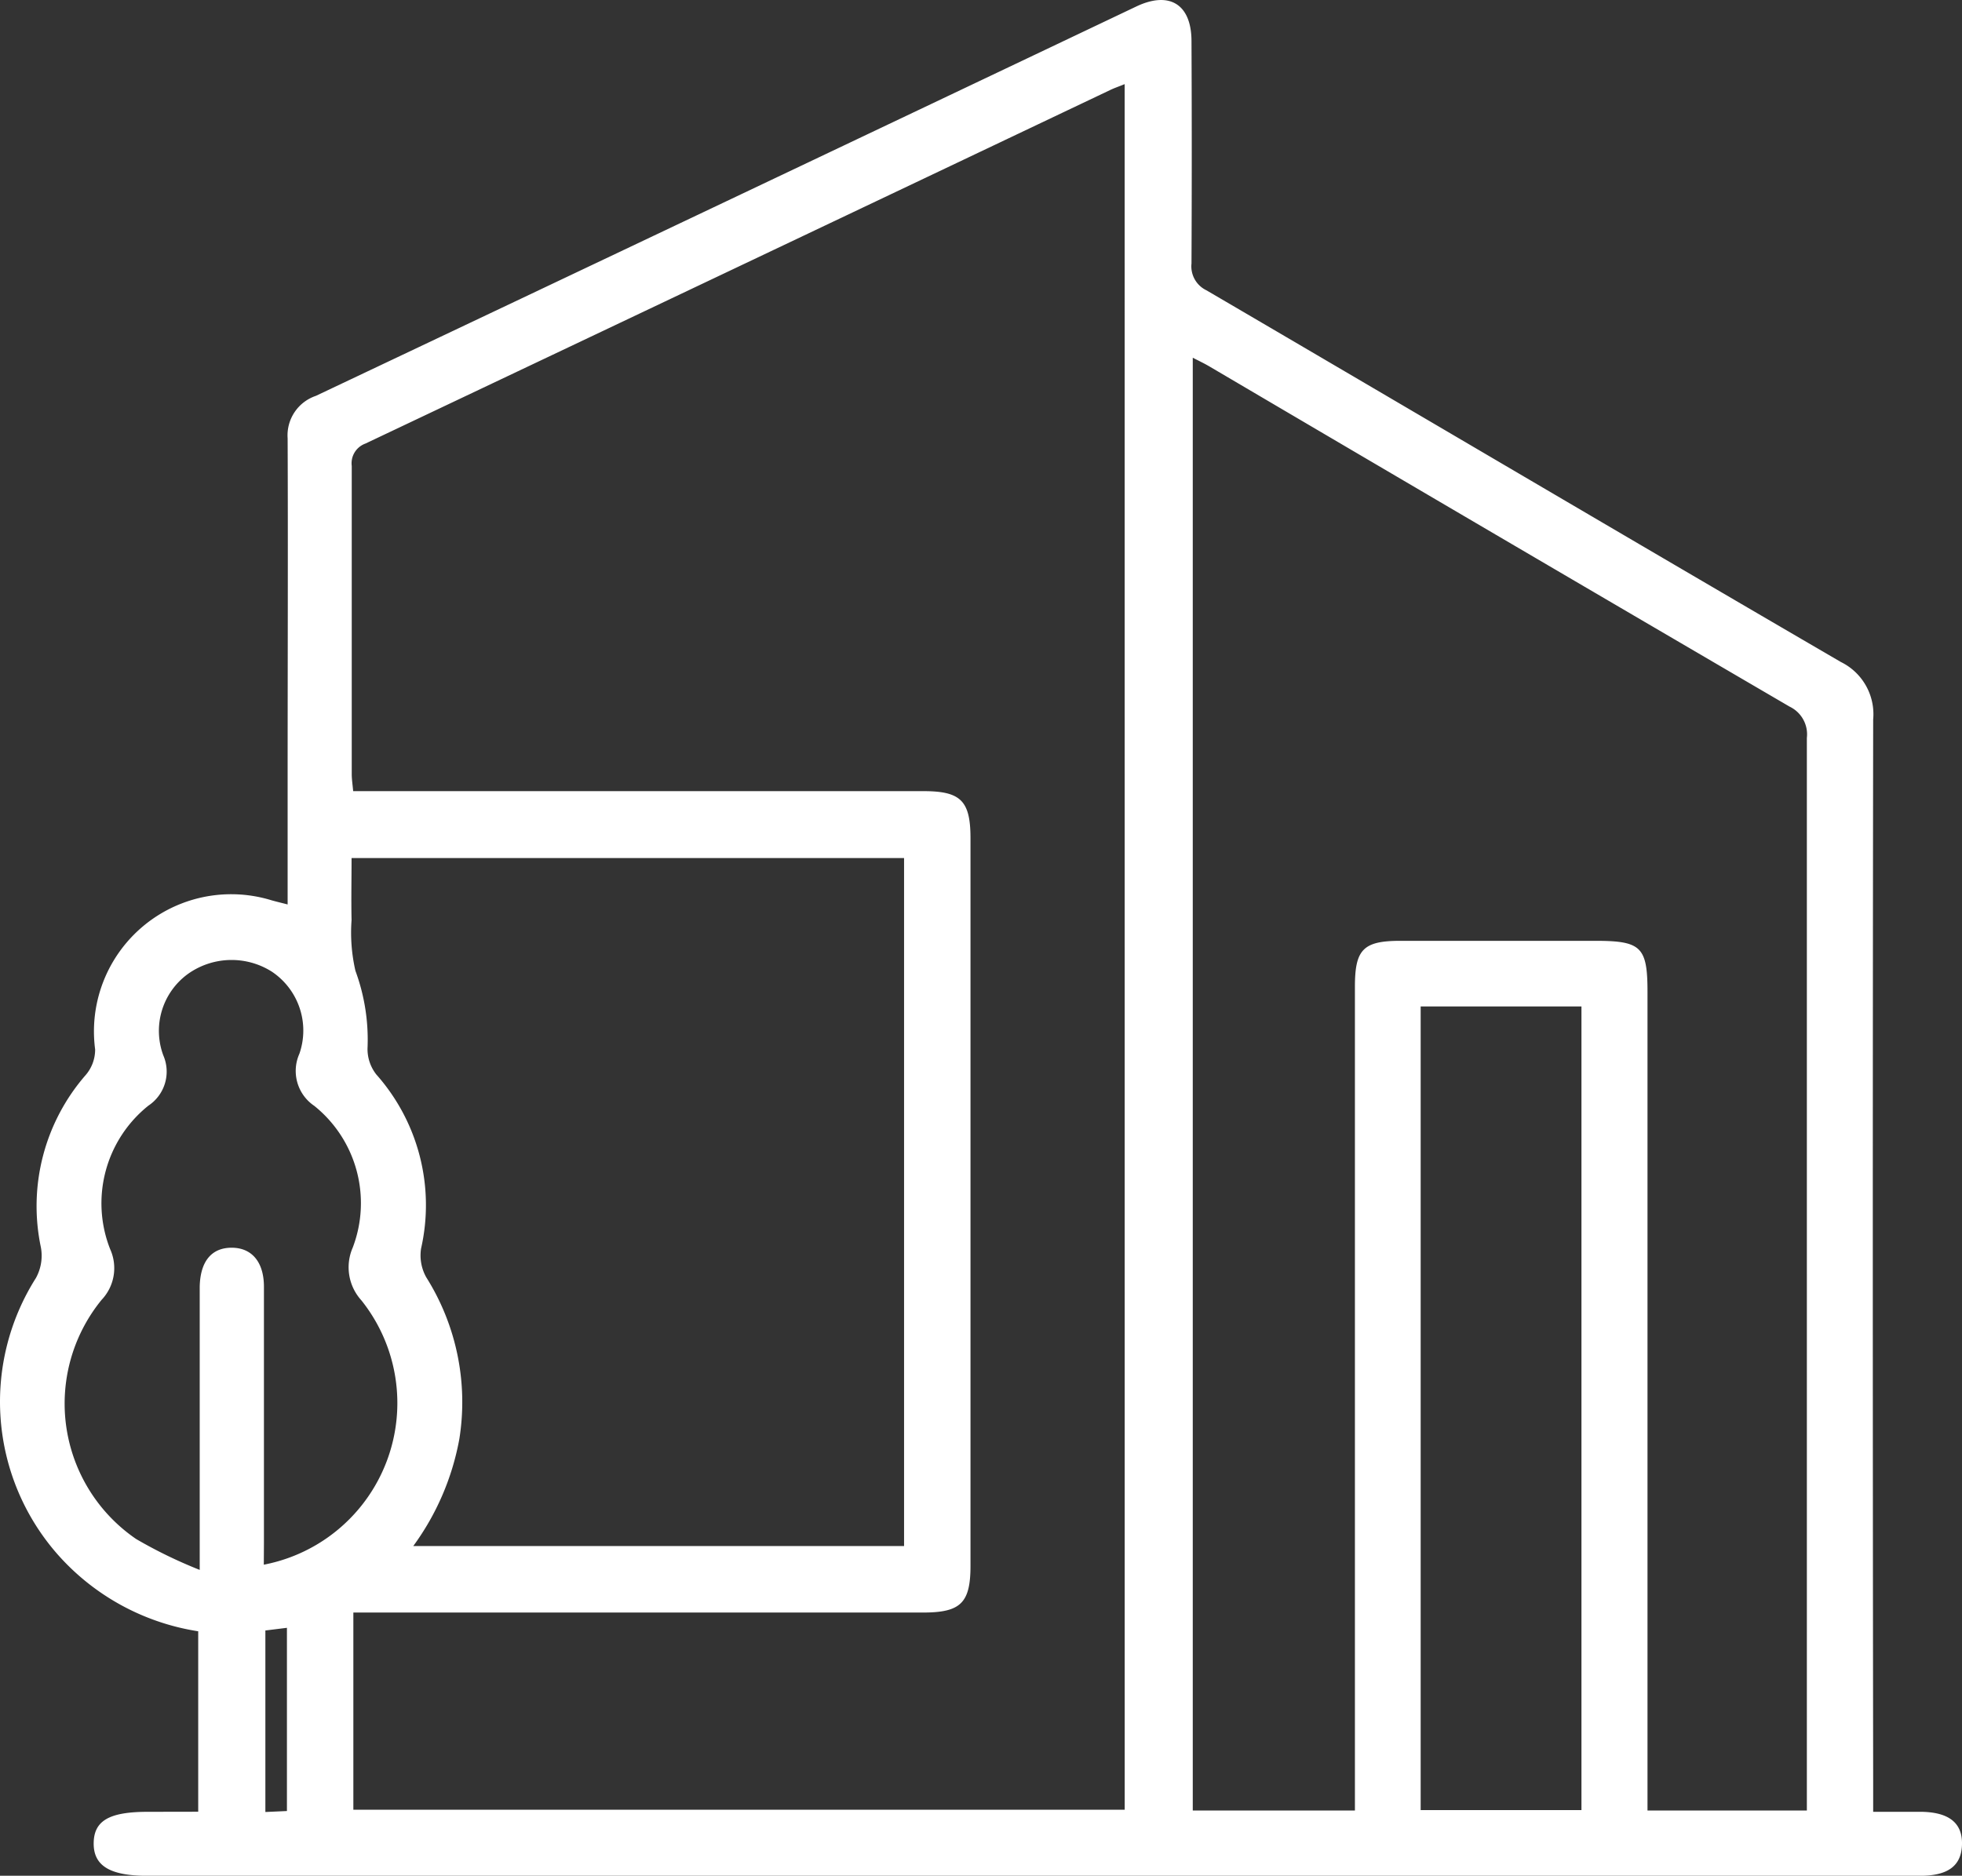
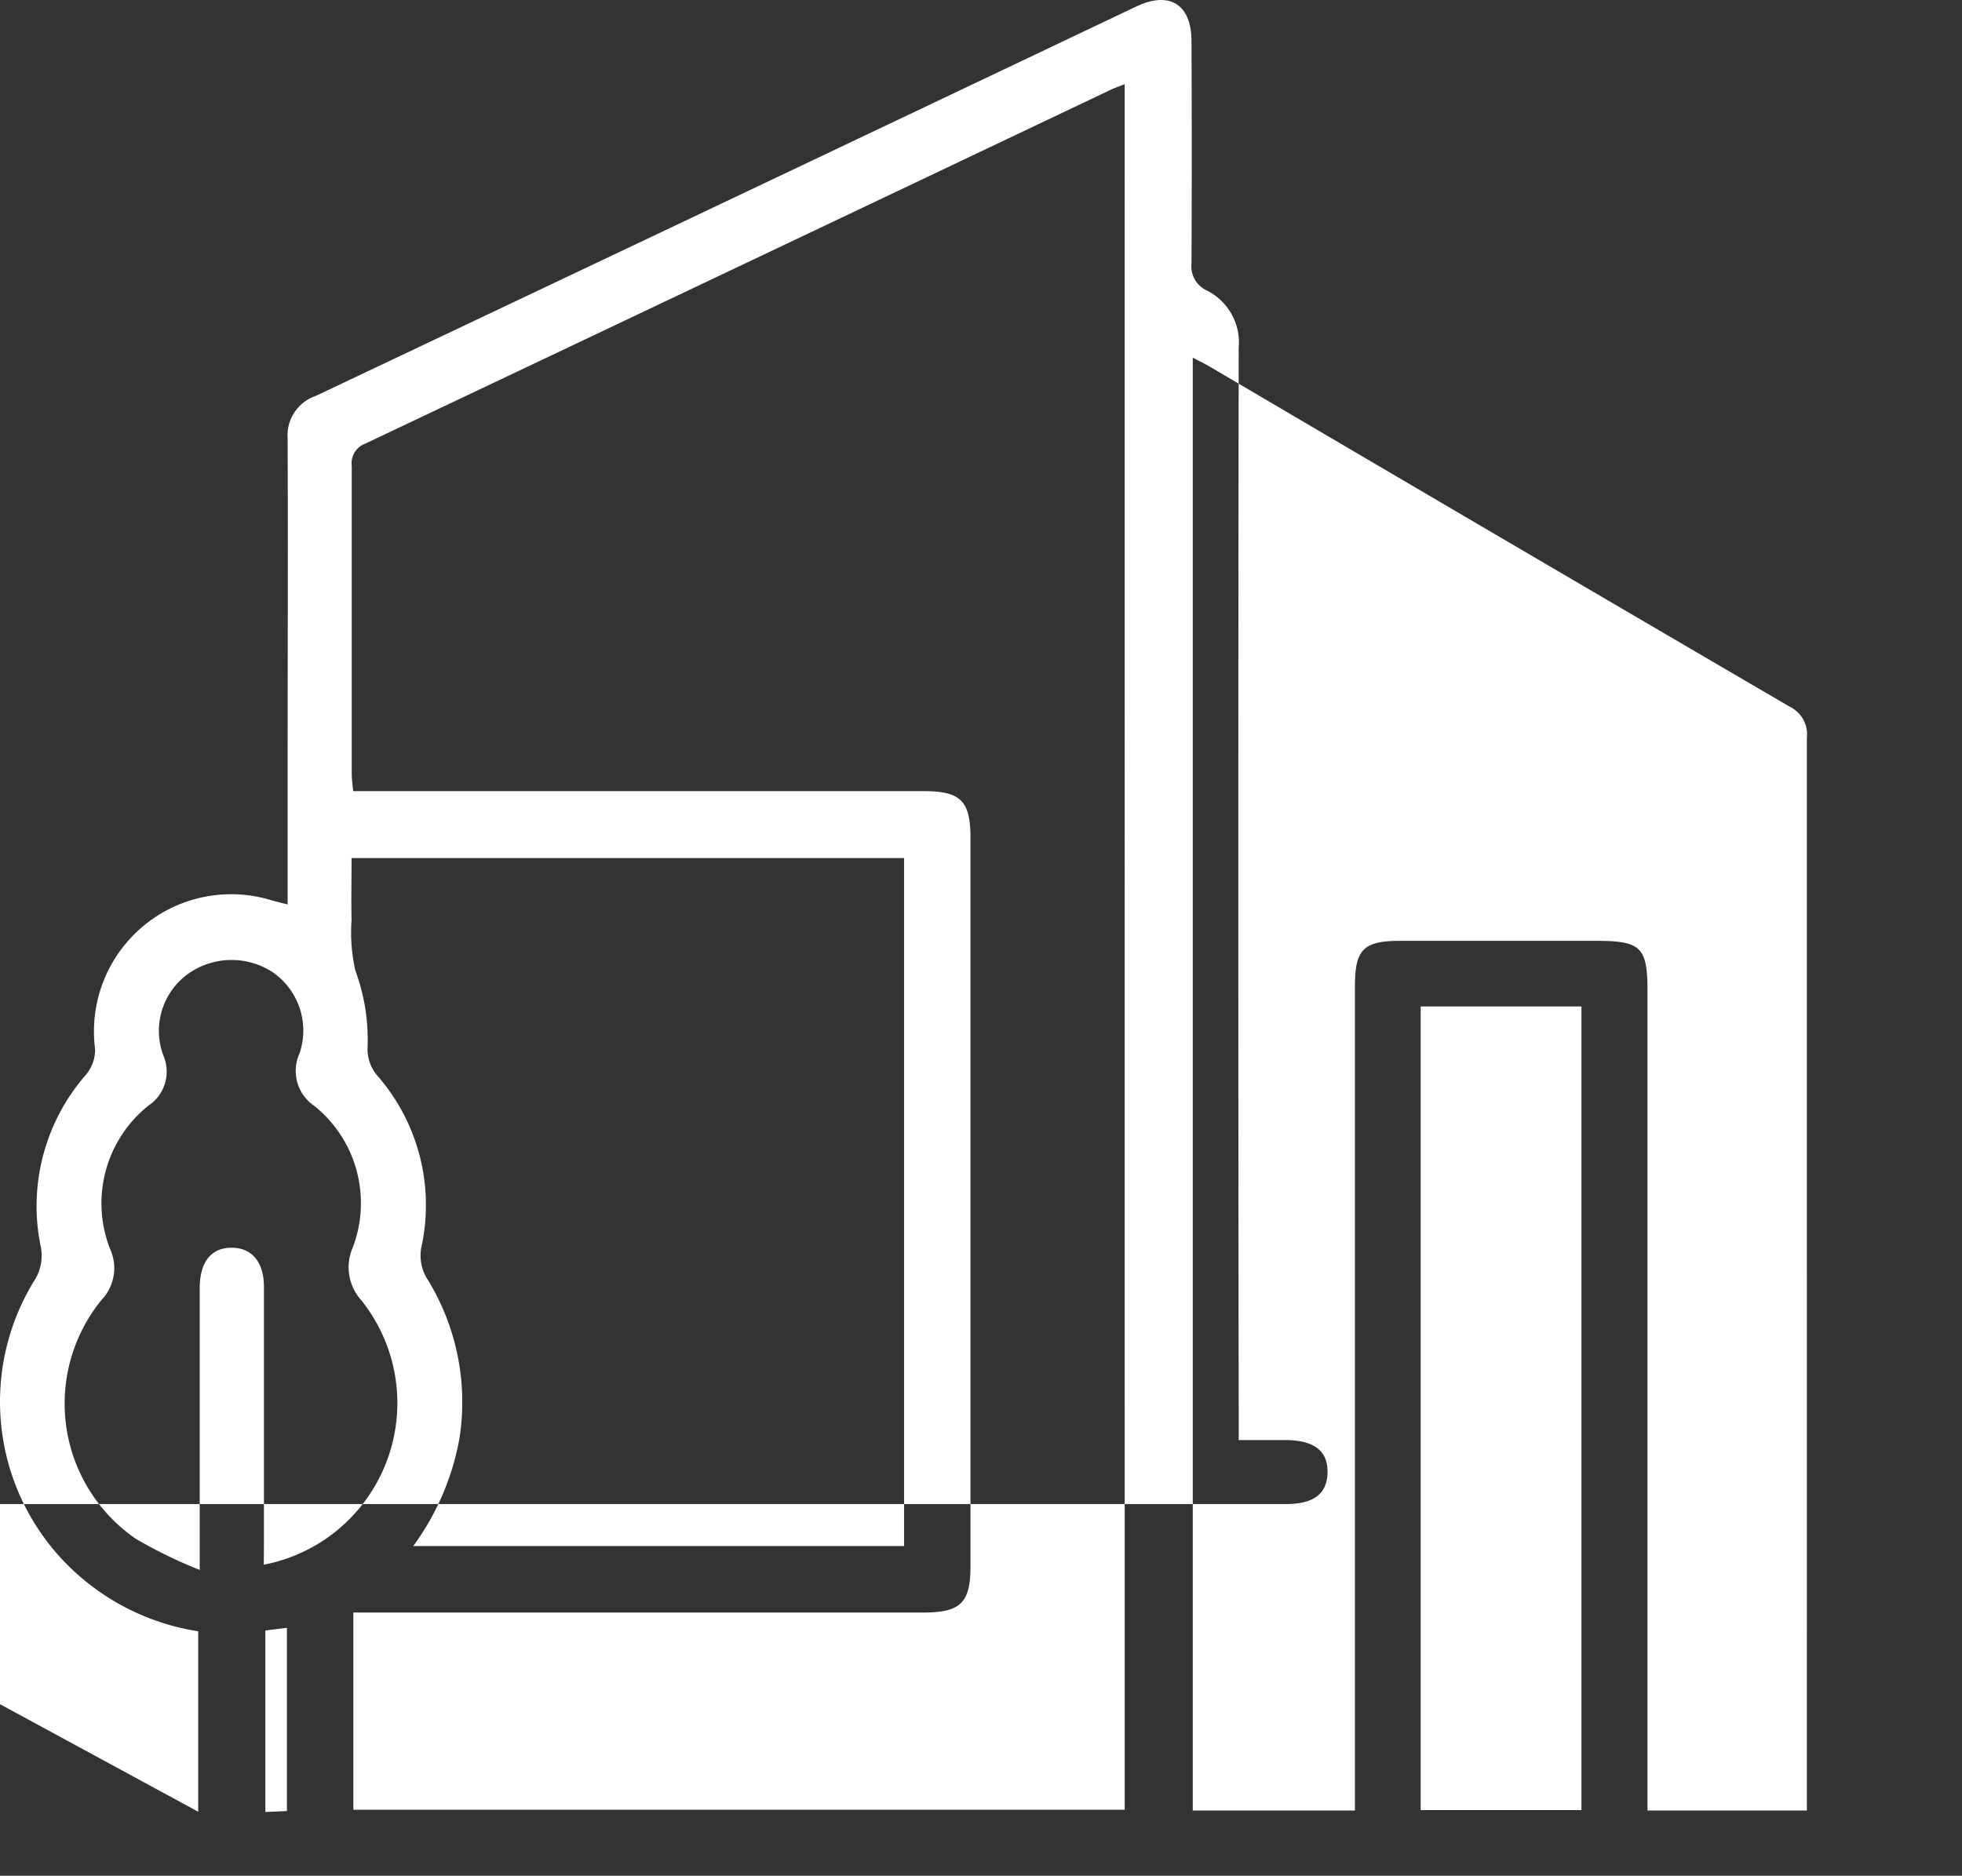
<svg xmlns="http://www.w3.org/2000/svg" width="86.452" height="82.672" viewBox="0 0 86.452 82.672">
  <rect x="0" y="0" width="86.452" height="82.672" fill="#333333" stroke="none" />
-   <path id="servicios_icono_1_escritorio" d="M807.378,249.653V241.7a10.391,10.391,0,0,1-6.244-3.444,10.188,10.188,0,0,1-.907-12.127,2.037,2.037,0,0,0,.22-1.344,8.794,8.794,0,0,1,1.972-7.6,1.718,1.718,0,0,0,.417-1.13,6.047,6.047,0,0,1,7.772-6.573c.217.062.437.112.71.184v-5.643c0-4.966.02-9.931,0-14.9a1.837,1.837,0,0,1,1.245-1.873q18.075-8.561,36.15-17.161c1.459-.693,2.425-.1,2.432,1.515q.023,4.9,0,9.813a1.17,1.17,0,0,0,.657,1.18c9.323,5.455,18.624,10.947,27.957,16.383a2.562,2.562,0,0,1,1.423,2.534q-.033,23.438,0,46.88v1.262h2.051c1.272,0,1.886.48,1.863,1.436s-.631,1.384-1.844,1.384h-78.13c-1.643,0-2.36-.447-2.35-1.439s.69-1.38,2.379-1.38ZM848.2,173.511c-.3.122-.486.184-.657.269q-16.4,7.8-32.8,15.574a.923.923,0,0,0-.6.986q0,6.793,0,13.583c0,.223.036.45.063.749h25.131c1.643,0,2.07.424,2.07,2.077v32.068c0,1.643-.44,2.057-2.093,2.057h-25.1v8.692h33.988Zm23.03,76.089h7.03V202.326a1.354,1.354,0,0,0-.762-1.38q-12.774-7.463-25.535-14.976c-.237-.141-.486-.26-.762-.4V249.6h7.145V213.293c0-1.643.365-2.021,1.992-2.024h8.6c2.024,0,2.3.266,2.3,2.254V249.6Zm-54.37-11.657H838.48V207.62H814.135c0,.94-.02,1.837,0,2.734a7.517,7.517,0,0,0,.171,2.238,8.772,8.772,0,0,1,.532,3.424,1.812,1.812,0,0,0,.388,1.144,8.67,8.67,0,0,1,1.972,7.67,1.972,1.972,0,0,0,.23,1.272,10.321,10.321,0,0,1,1.456,7.122,11.461,11.461,0,0,1-2.028,4.716Zm51.468,11.637V214.16h-7.085v35.42Zm-58.06-10.815a7.255,7.255,0,0,0,4.3-11.65,2.169,2.169,0,0,1-.381-2.327,5.5,5.5,0,0,0-1.693-6.244,1.857,1.857,0,0,1-.657-2.3,3.122,3.122,0,0,0-1.213-3.615,3.313,3.313,0,0,0-3.7.1,3.1,3.1,0,0,0-1.084,3.589,1.8,1.8,0,0,1-.657,2.215,5.511,5.511,0,0,0-1.686,6.323,2.031,2.031,0,0,1-.375,2.235,7.23,7.23,0,0,0,1.522,10.543,20.749,20.749,0,0,0,2.8,1.361V226.524c.02-1.121.516-1.729,1.407-1.729s1.423.631,1.423,1.725v11.3Zm.069,2.9v8l.95-.043v-8.075Z" transform="translate(-798.644 -169.803)" fill="#fff" />
+   <path id="servicios_icono_1_escritorio" d="M807.378,249.653V241.7a10.391,10.391,0,0,1-6.244-3.444,10.188,10.188,0,0,1-.907-12.127,2.037,2.037,0,0,0,.22-1.344,8.794,8.794,0,0,1,1.972-7.6,1.718,1.718,0,0,0,.417-1.13,6.047,6.047,0,0,1,7.772-6.573c.217.062.437.112.71.184v-5.643c0-4.966.02-9.931,0-14.9a1.837,1.837,0,0,1,1.245-1.873q18.075-8.561,36.15-17.161c1.459-.693,2.425-.1,2.432,1.515q.023,4.9,0,9.813a1.17,1.17,0,0,0,.657,1.18a2.562,2.562,0,0,1,1.423,2.534q-.033,23.438,0,46.88v1.262h2.051c1.272,0,1.886.48,1.863,1.436s-.631,1.384-1.844,1.384h-78.13c-1.643,0-2.36-.447-2.35-1.439s.69-1.38,2.379-1.38ZM848.2,173.511c-.3.122-.486.184-.657.269q-16.4,7.8-32.8,15.574a.923.923,0,0,0-.6.986q0,6.793,0,13.583c0,.223.036.45.063.749h25.131c1.643,0,2.07.424,2.07,2.077v32.068c0,1.643-.44,2.057-2.093,2.057h-25.1v8.692h33.988Zm23.03,76.089h7.03V202.326a1.354,1.354,0,0,0-.762-1.38q-12.774-7.463-25.535-14.976c-.237-.141-.486-.26-.762-.4V249.6h7.145V213.293c0-1.643.365-2.021,1.992-2.024h8.6c2.024,0,2.3.266,2.3,2.254V249.6Zm-54.37-11.657H838.48V207.62H814.135c0,.94-.02,1.837,0,2.734a7.517,7.517,0,0,0,.171,2.238,8.772,8.772,0,0,1,.532,3.424,1.812,1.812,0,0,0,.388,1.144,8.67,8.67,0,0,1,1.972,7.67,1.972,1.972,0,0,0,.23,1.272,10.321,10.321,0,0,1,1.456,7.122,11.461,11.461,0,0,1-2.028,4.716Zm51.468,11.637V214.16h-7.085v35.42Zm-58.06-10.815a7.255,7.255,0,0,0,4.3-11.65,2.169,2.169,0,0,1-.381-2.327,5.5,5.5,0,0,0-1.693-6.244,1.857,1.857,0,0,1-.657-2.3,3.122,3.122,0,0,0-1.213-3.615,3.313,3.313,0,0,0-3.7.1,3.1,3.1,0,0,0-1.084,3.589,1.8,1.8,0,0,1-.657,2.215,5.511,5.511,0,0,0-1.686,6.323,2.031,2.031,0,0,1-.375,2.235,7.23,7.23,0,0,0,1.522,10.543,20.749,20.749,0,0,0,2.8,1.361V226.524c.02-1.121.516-1.729,1.407-1.729s1.423.631,1.423,1.725v11.3Zm.069,2.9v8l.95-.043v-8.075Z" transform="translate(-798.644 -169.803)" fill="#fff" />
</svg>